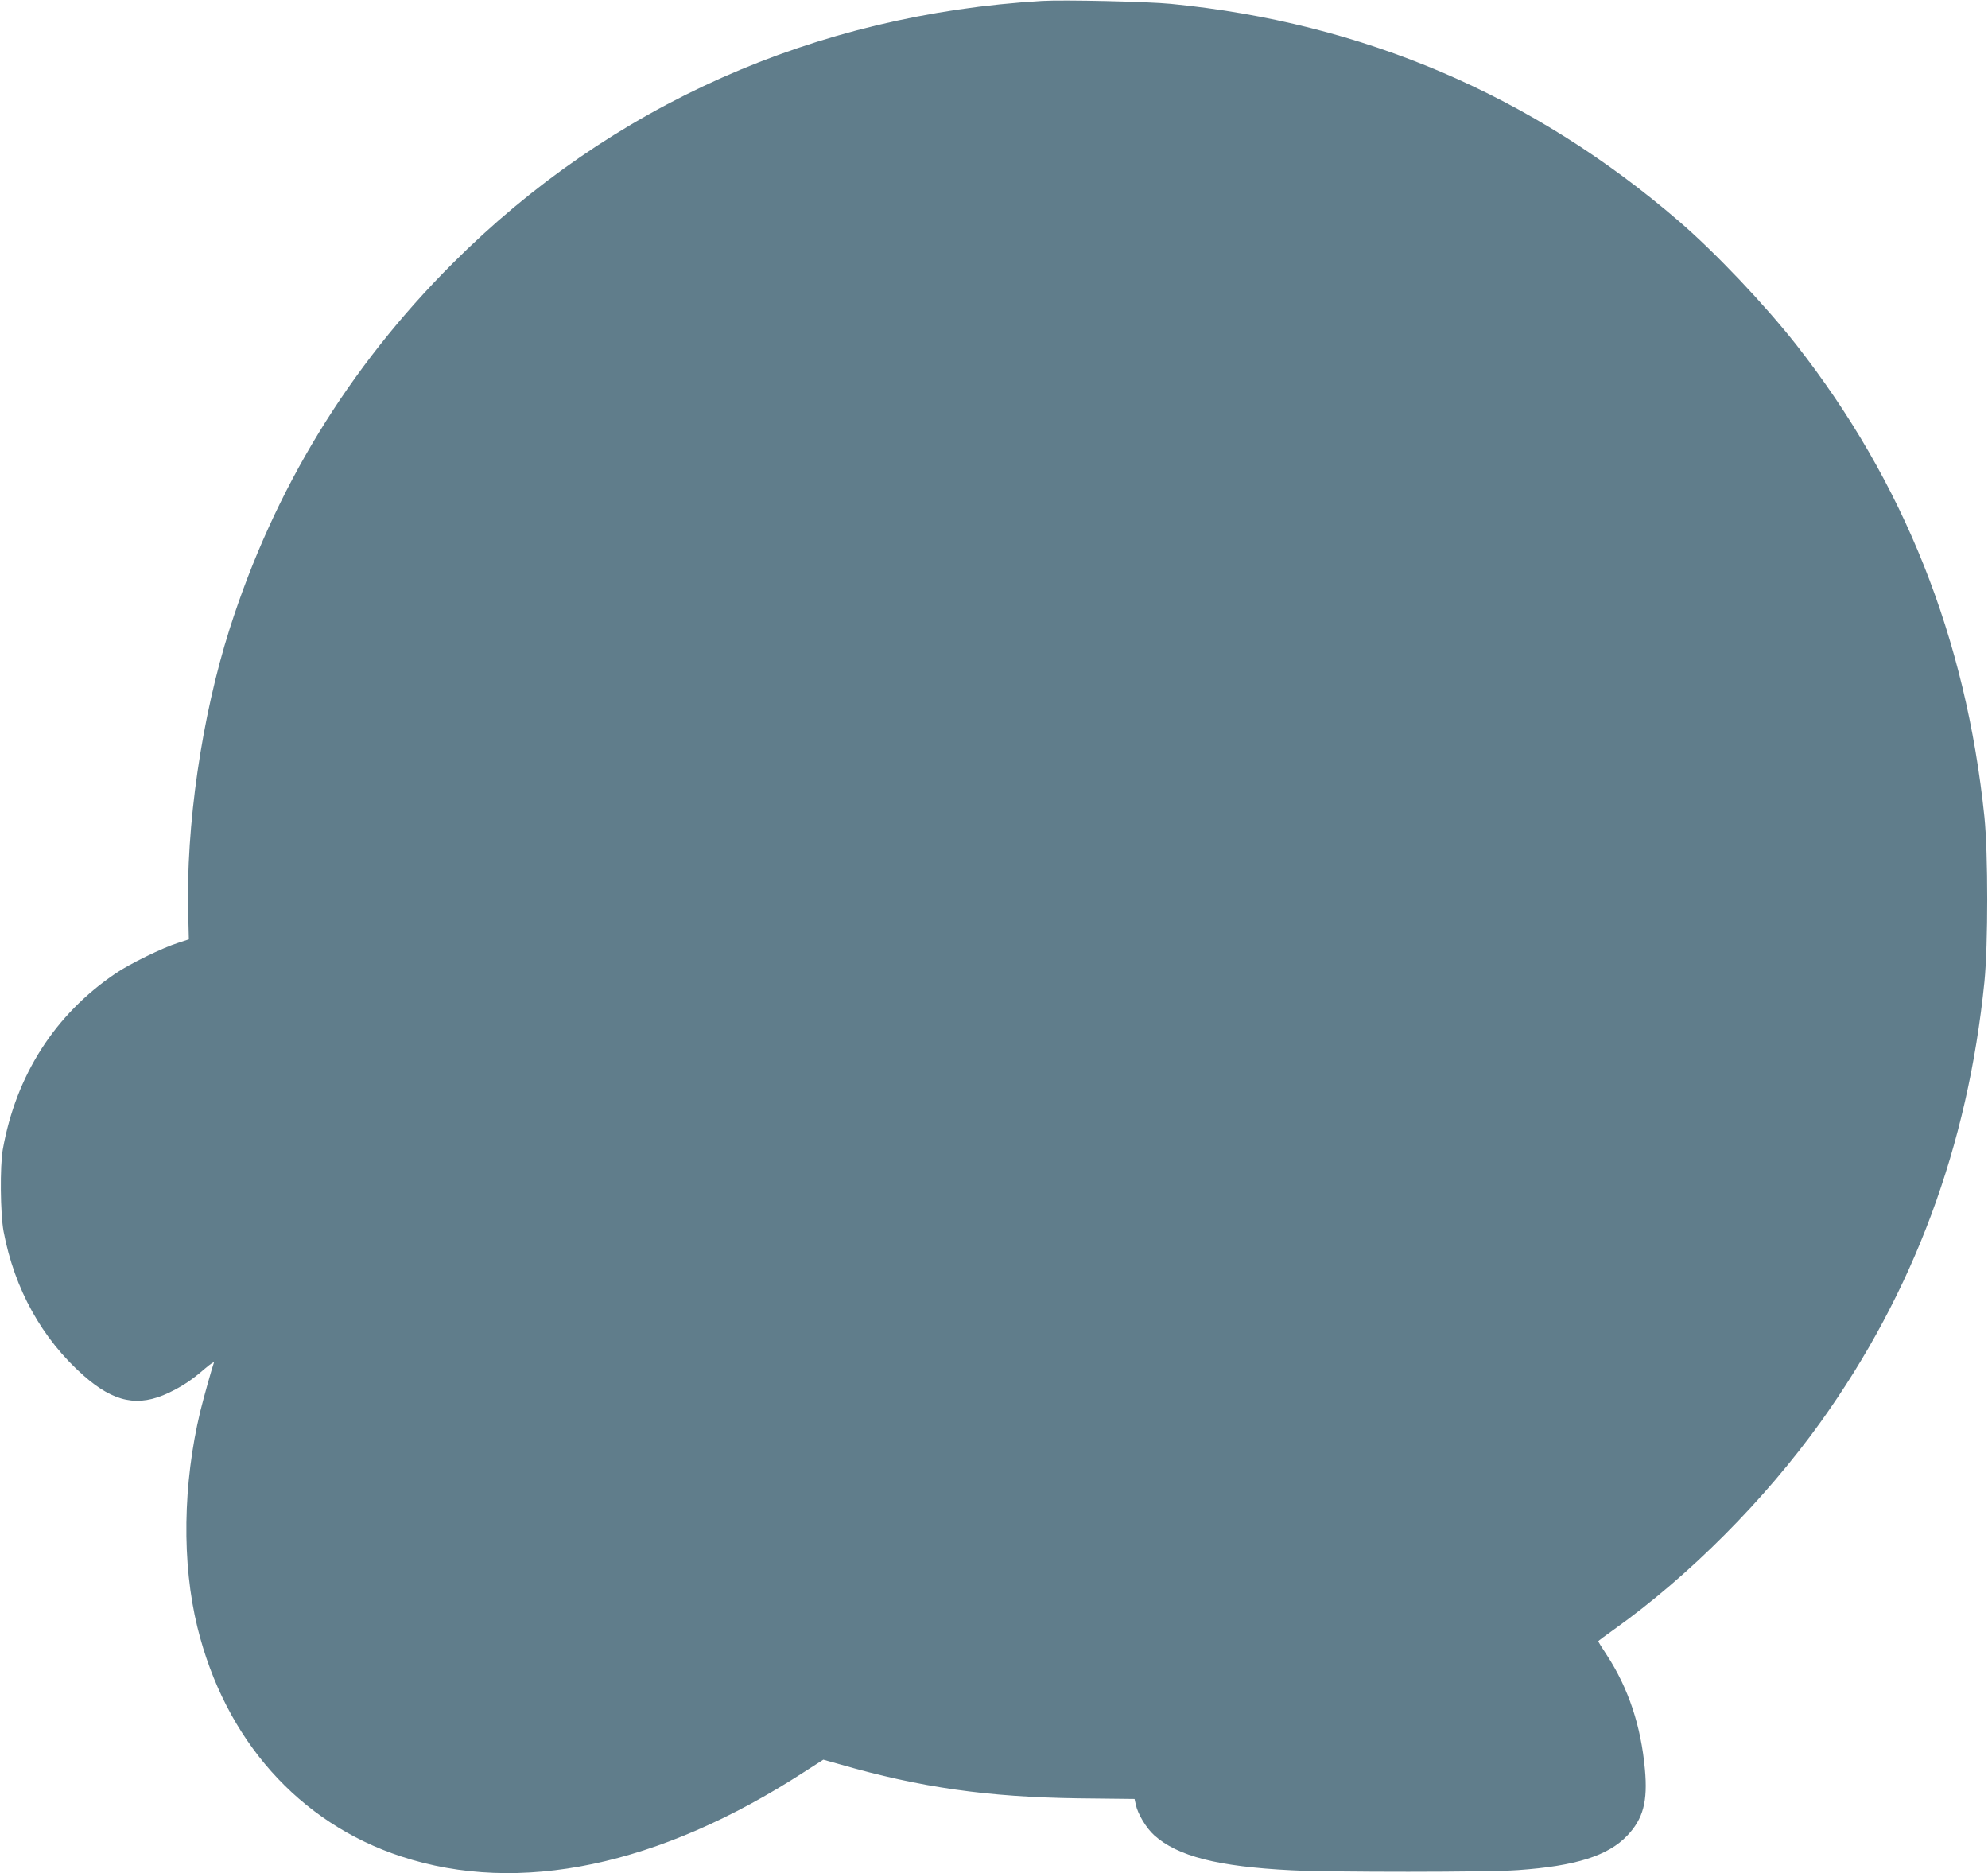
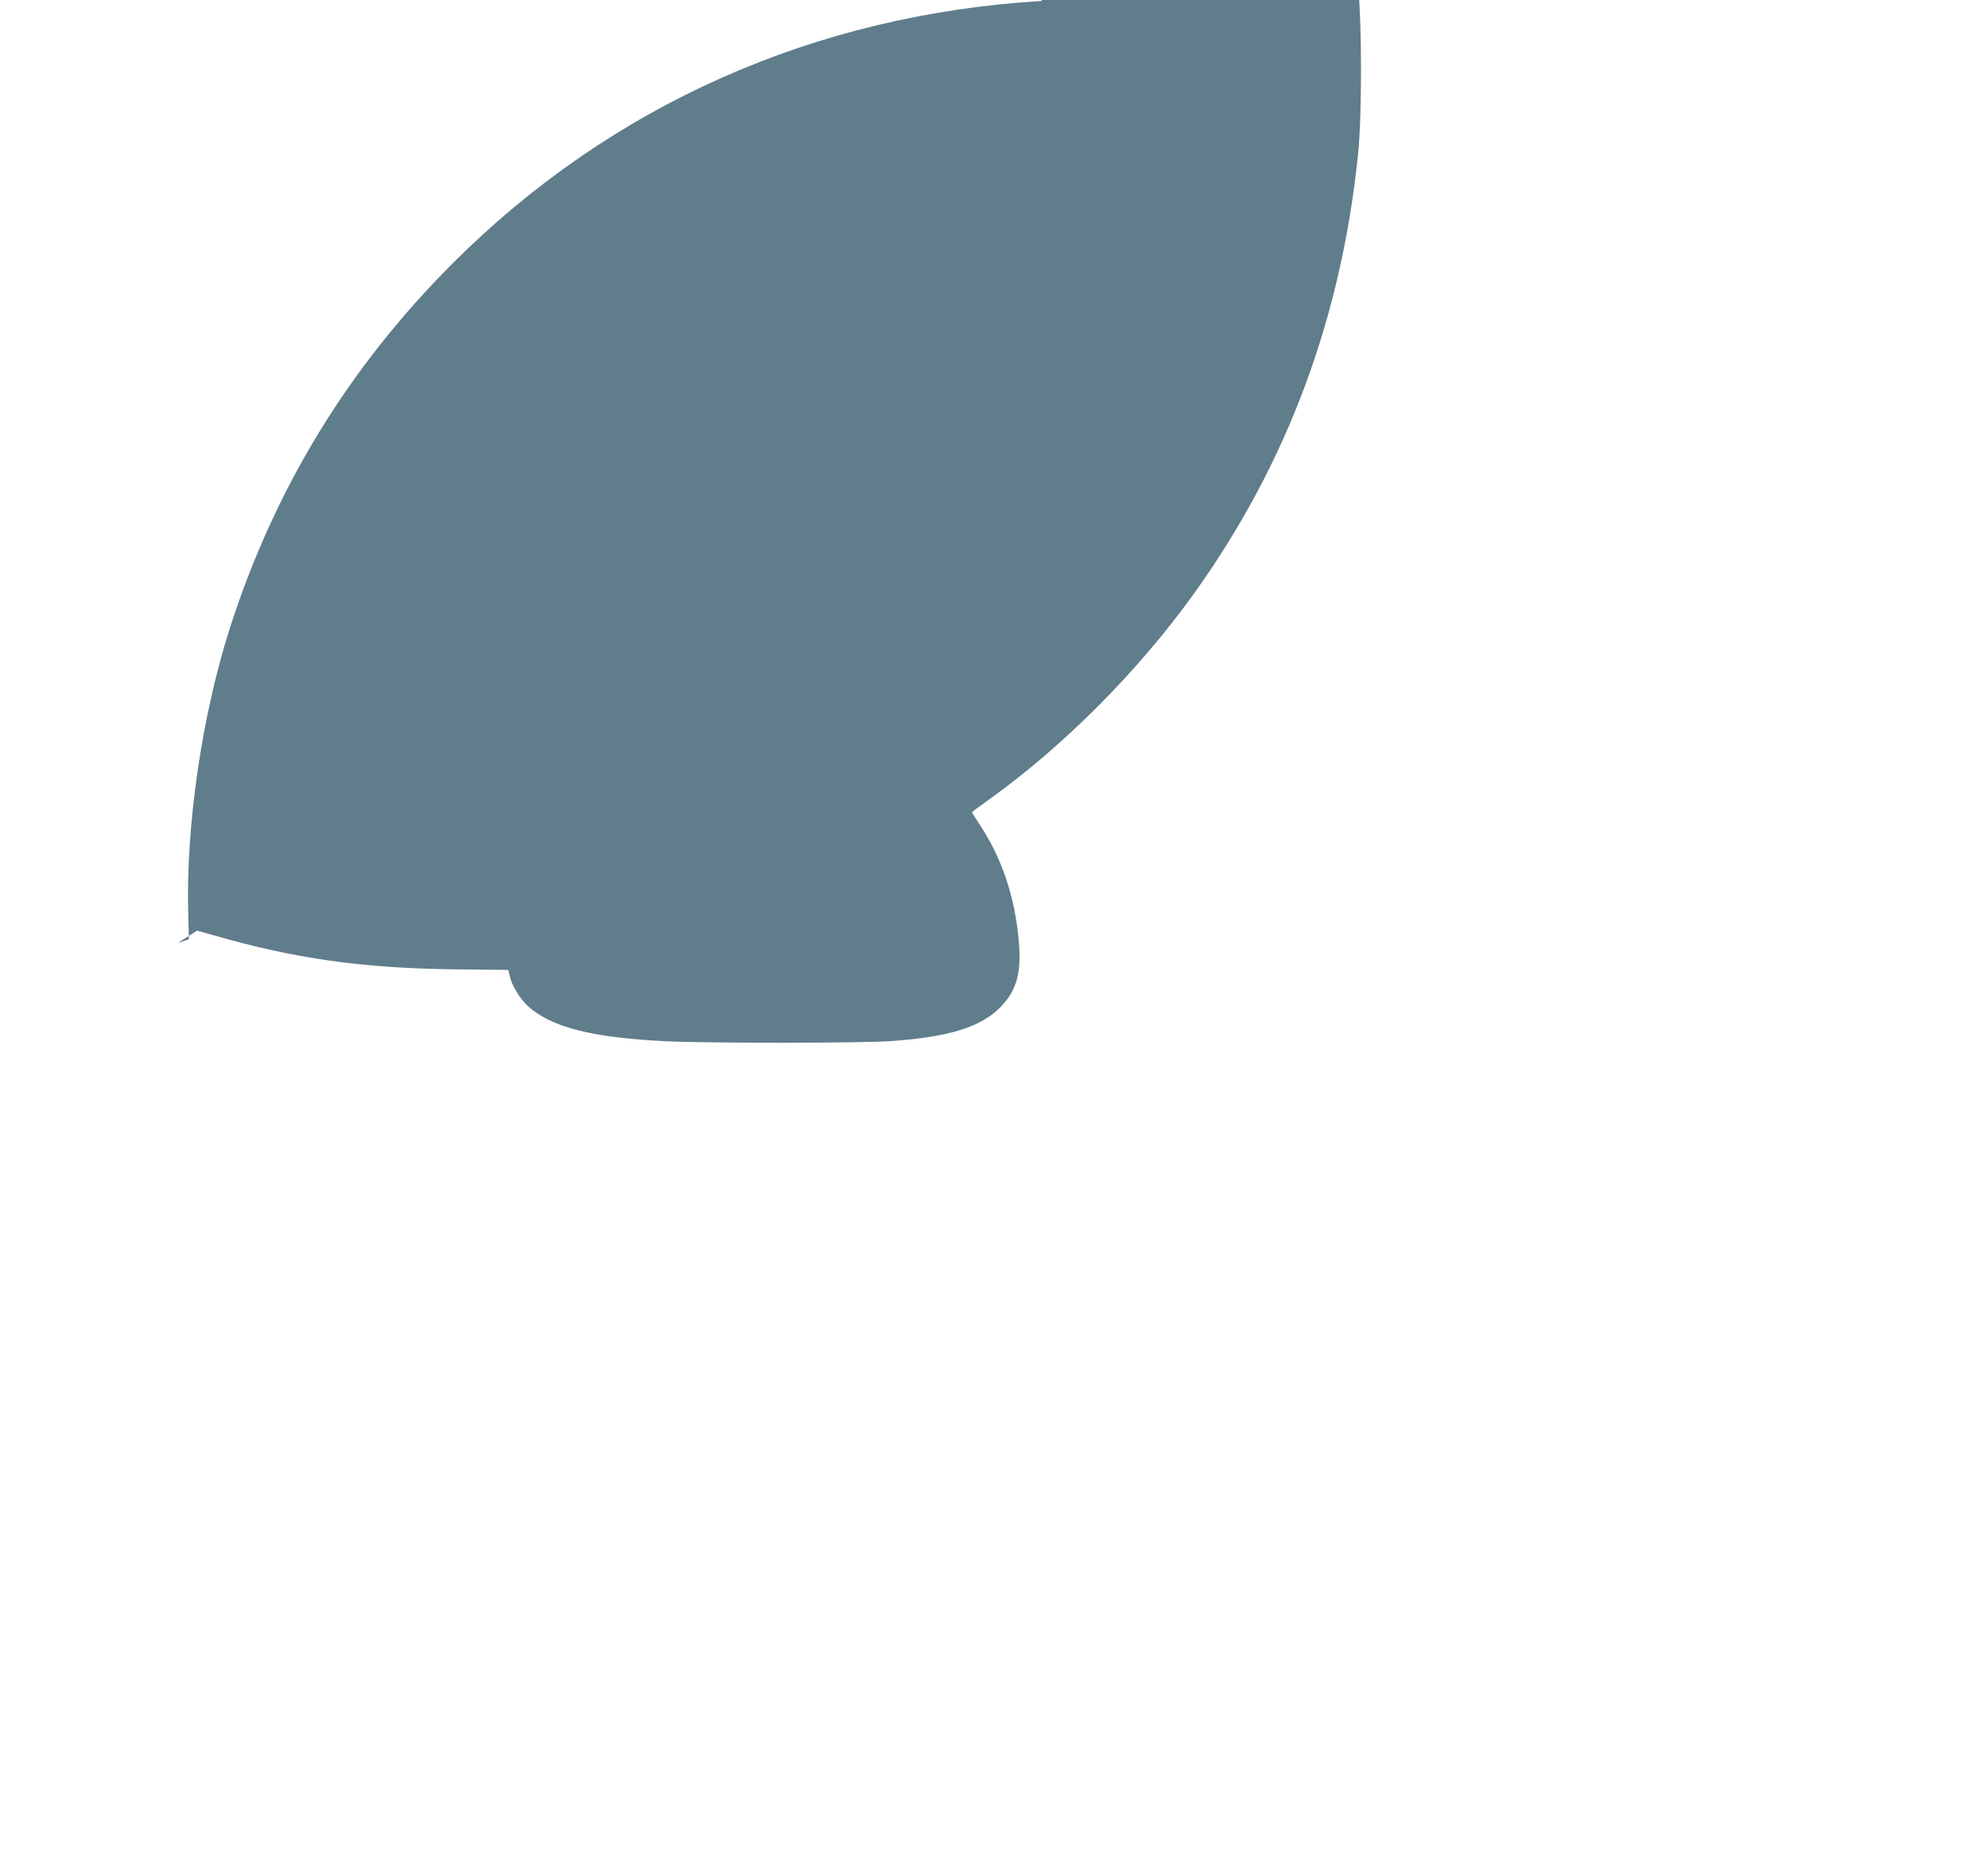
<svg xmlns="http://www.w3.org/2000/svg" version="1.0" width="1280pt" height="1206pt" viewBox="0 0 1280 1206" preserveAspectRatio="xMidYMid meet">
  <g transform="translate(0,1206) scale(0.1,-0.1)" fill="#607d8b" stroke="none">
-     <path d="M6710 12054 c-1464 -87 -2777 -671 -3795 -1689 -672 -671 -1150 -1455 -1437 -2355 -179 -563 -282 -1270 -266 -1835 l4 -162 -70 -23 c-94 -29 -314 -136 -401 -196 -391 -264 -642 -656 -727 -1134 -19 -110 -16 -412 5 -527 70 -371 247 -691 515 -928 196 -173 351 -205 549 -111 89 43 148 82 232 155 36 31 62 48 58 38 -12 -33 -65 -222 -87 -311 -113 -470 -120 -979 -19 -1391 178 -725 654 -1260 1312 -1476 760 -250 1661 -61 2595 544 l123 79 107 -30 c516 -149 950 -211 1537 -219 l360 -4 8 -36 c12 -60 68 -152 118 -197 151 -136 409 -202 884 -226 256 -13 1266 -13 1457 1 372 26 582 92 706 223 102 108 132 219 113 426 -25 278 -106 522 -245 735 -31 47 -56 87 -56 89 0 2 46 37 103 77 484 345 969 832 1329 1334 600 838 948 1775 1055 2835 24 241 24 824 0 1060 -119 1153 -518 2155 -1211 3040 -203 258 -522 595 -756 796 -942 811 -2034 1278 -3270 1399 -148 15 -692 27 -830 19z" />
+     <path d="M6710 12054 c-1464 -87 -2777 -671 -3795 -1689 -672 -671 -1150 -1455 -1437 -2355 -179 -563 -282 -1270 -266 -1835 l4 -162 -70 -23 l123 79 107 -30 c516 -149 950 -211 1537 -219 l360 -4 8 -36 c12 -60 68 -152 118 -197 151 -136 409 -202 884 -226 256 -13 1266 -13 1457 1 372 26 582 92 706 223 102 108 132 219 113 426 -25 278 -106 522 -245 735 -31 47 -56 87 -56 89 0 2 46 37 103 77 484 345 969 832 1329 1334 600 838 948 1775 1055 2835 24 241 24 824 0 1060 -119 1153 -518 2155 -1211 3040 -203 258 -522 595 -756 796 -942 811 -2034 1278 -3270 1399 -148 15 -692 27 -830 19z" />
  </g>
</svg>